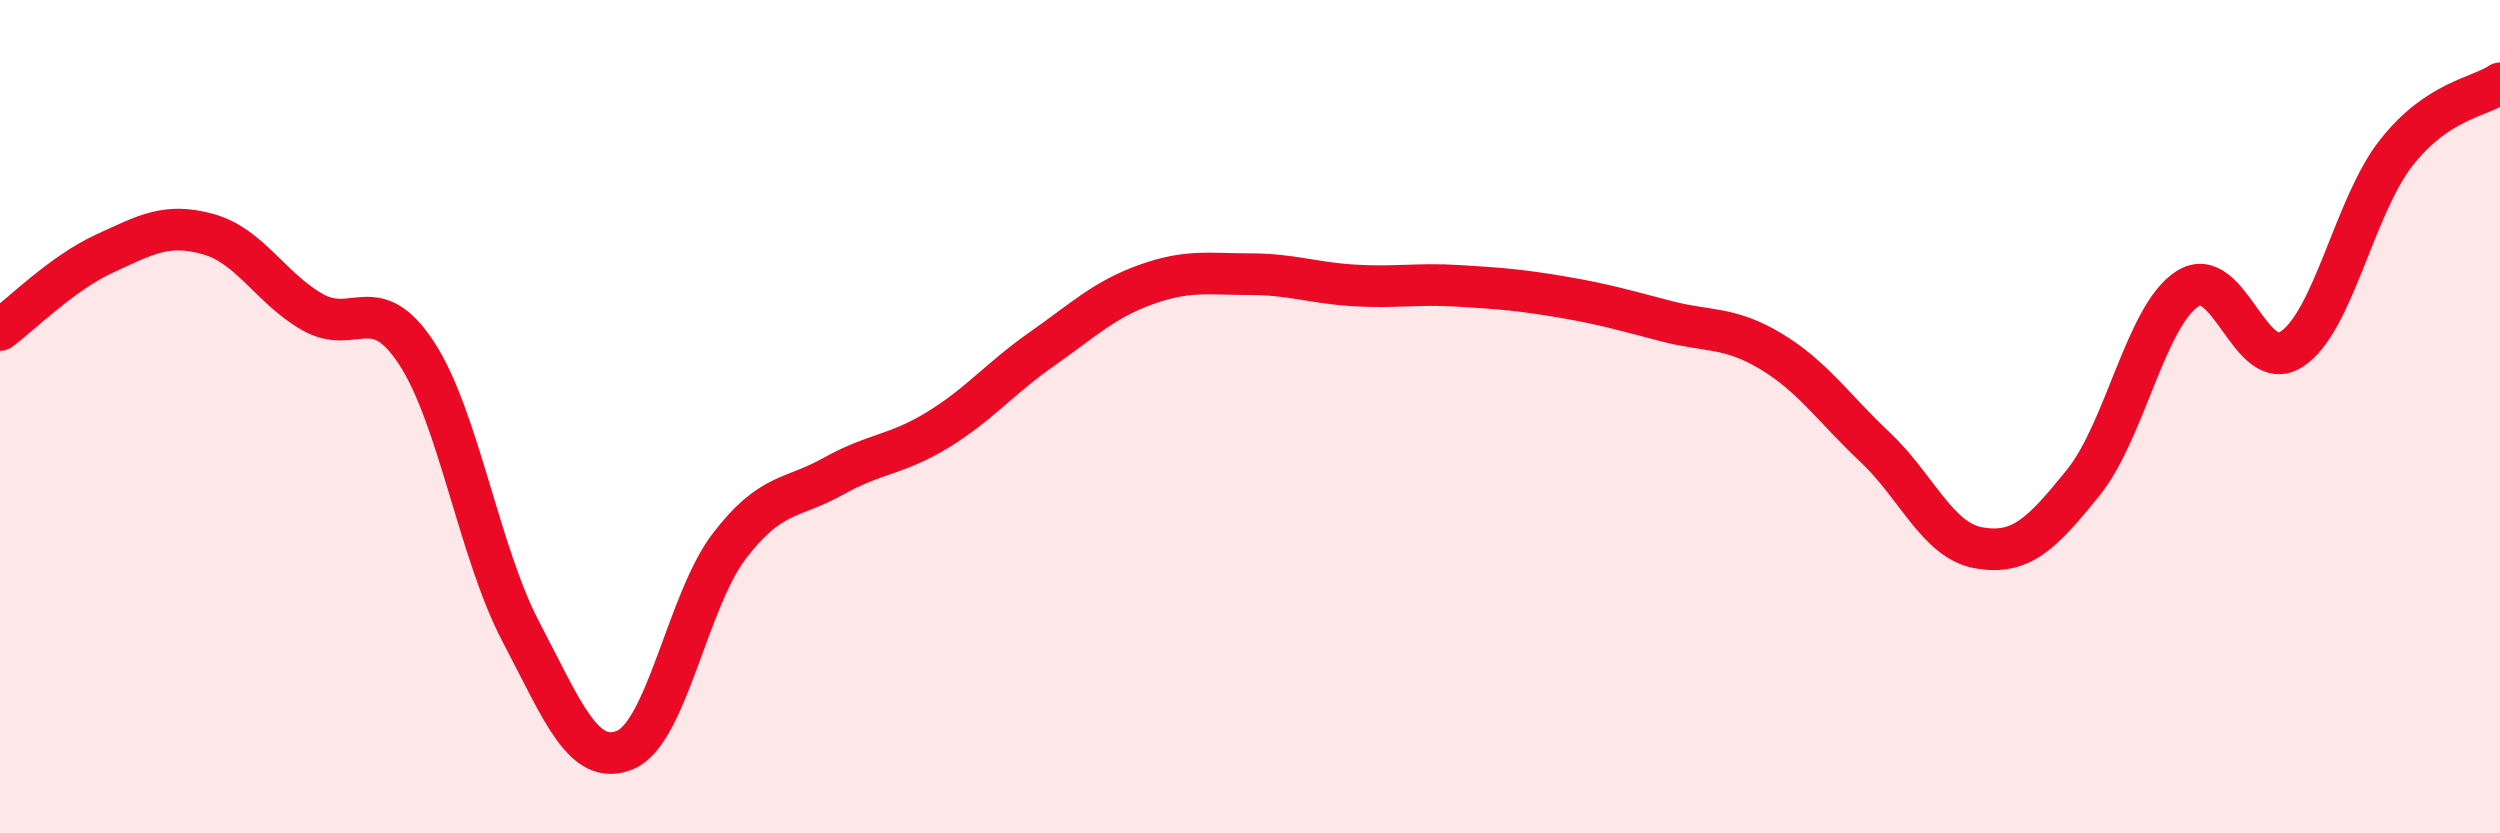
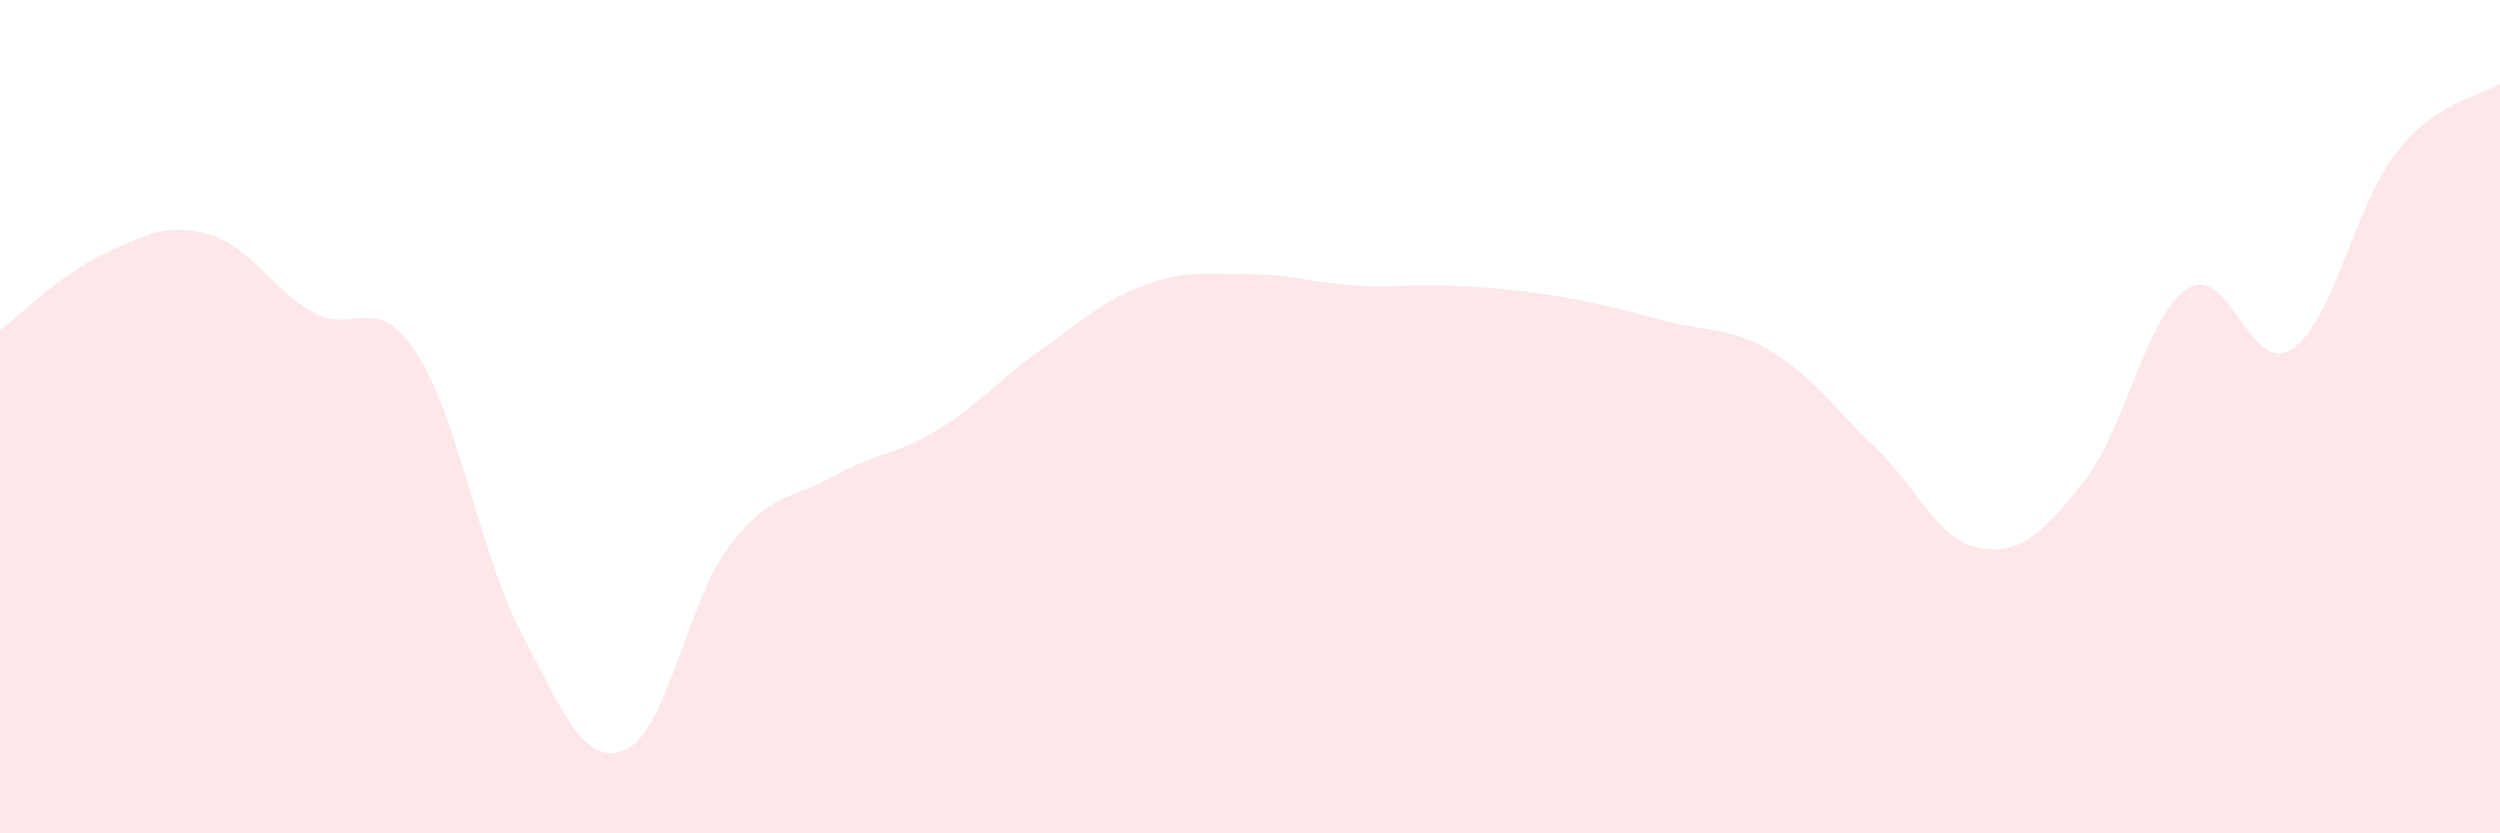
<svg xmlns="http://www.w3.org/2000/svg" width="60" height="20" viewBox="0 0 60 20">
  <path d="M 0,7.92 C 0.5,7.55 1.5,6.55 2.5,6.09 C 3.5,5.63 4,5.34 5,5.62 C 6,5.9 6.5,6.92 7.5,7.49 C 8.5,8.06 9,6.95 10,8.48 C 11,10.01 11.5,13.26 12.5,15.16 C 13.5,17.06 14,18.41 15,18 C 16,17.59 16.5,14.42 17.5,13.11 C 18.5,11.8 19,11.99 20,11.43 C 21,10.87 21.5,10.93 22.5,10.32 C 23.5,9.71 24,9.08 25,8.38 C 26,7.68 26.5,7.19 27.5,6.83 C 28.5,6.47 29,6.58 30,6.58 C 31,6.58 31.5,6.79 32.5,6.85 C 33.5,6.91 34,6.8 35,6.86 C 36,6.92 36.5,6.96 37.5,7.13 C 38.5,7.3 39,7.45 40,7.71 C 41,7.97 41.5,7.83 42.5,8.43 C 43.5,9.03 44,9.79 45,10.73 C 46,11.67 46.5,12.98 47.5,13.15 C 48.5,13.32 49,12.82 50,11.58 C 51,10.34 51.5,7.57 52.5,6.93 C 53.5,6.29 54,9.03 55,8.38 C 56,7.73 56.5,4.96 57.5,3.68 C 58.5,2.4 59.5,2.34 60,2L60 20L0 20Z" fill="#EB0A25" opacity="0.1" stroke-linecap="round" stroke-linejoin="round" />
-   <path d="M 0,7.92 C 0.5,7.55 1.5,6.55 2.5,6.09 C 3.5,5.63 4,5.34 5,5.62 C 6,5.9 6.5,6.92 7.5,7.49 C 8.5,8.06 9,6.95 10,8.48 C 11,10.01 11.5,13.26 12.5,15.16 C 13.5,17.06 14,18.41 15,18 C 16,17.59 16.5,14.42 17.5,13.11 C 18.5,11.8 19,11.99 20,11.43 C 21,10.87 21.5,10.93 22.5,10.32 C 23.5,9.71 24,9.08 25,8.38 C 26,7.68 26.5,7.19 27.5,6.83 C 28.5,6.47 29,6.58 30,6.58 C 31,6.58 31.5,6.79 32.5,6.85 C 33.5,6.91 34,6.8 35,6.86 C 36,6.92 36.5,6.96 37.5,7.13 C 38.5,7.3 39,7.45 40,7.71 C 41,7.97 41.5,7.83 42.5,8.43 C 43.5,9.03 44,9.79 45,10.73 C 46,11.67 46.5,12.98 47.5,13.15 C 48.5,13.32 49,12.82 50,11.58 C 51,10.34 51.5,7.57 52.5,6.93 C 53.5,6.29 54,9.03 55,8.38 C 56,7.73 56.5,4.96 57.5,3.68 C 58.5,2.4 59.5,2.34 60,2" stroke="#EB0A25" stroke-width="1" fill="none" stroke-linecap="round" stroke-linejoin="round" />
</svg>